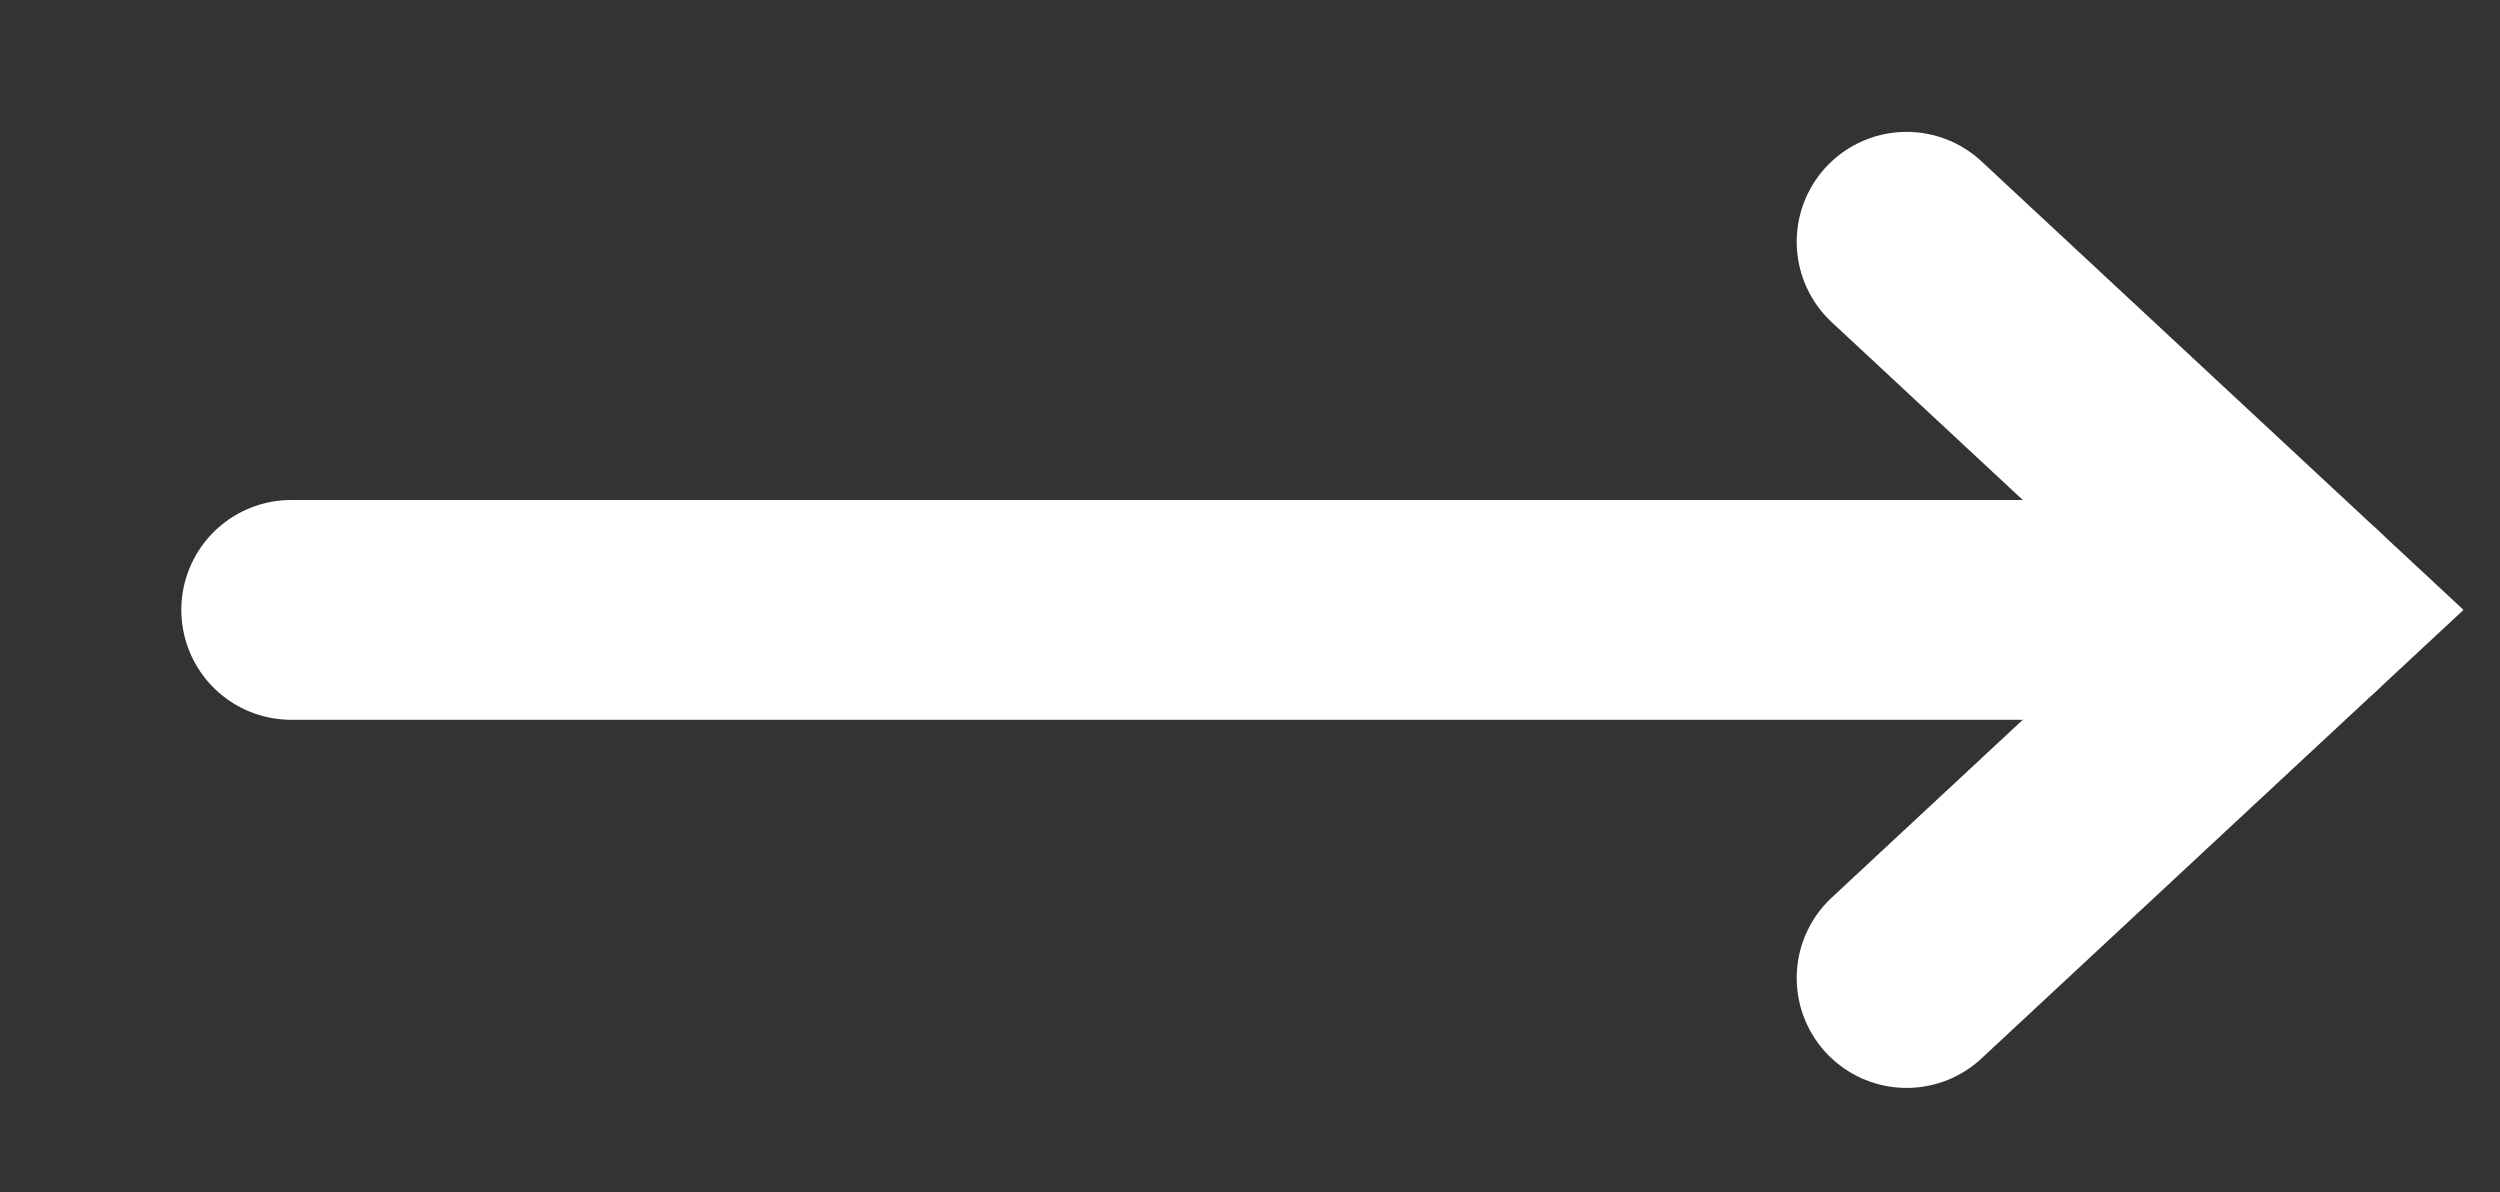
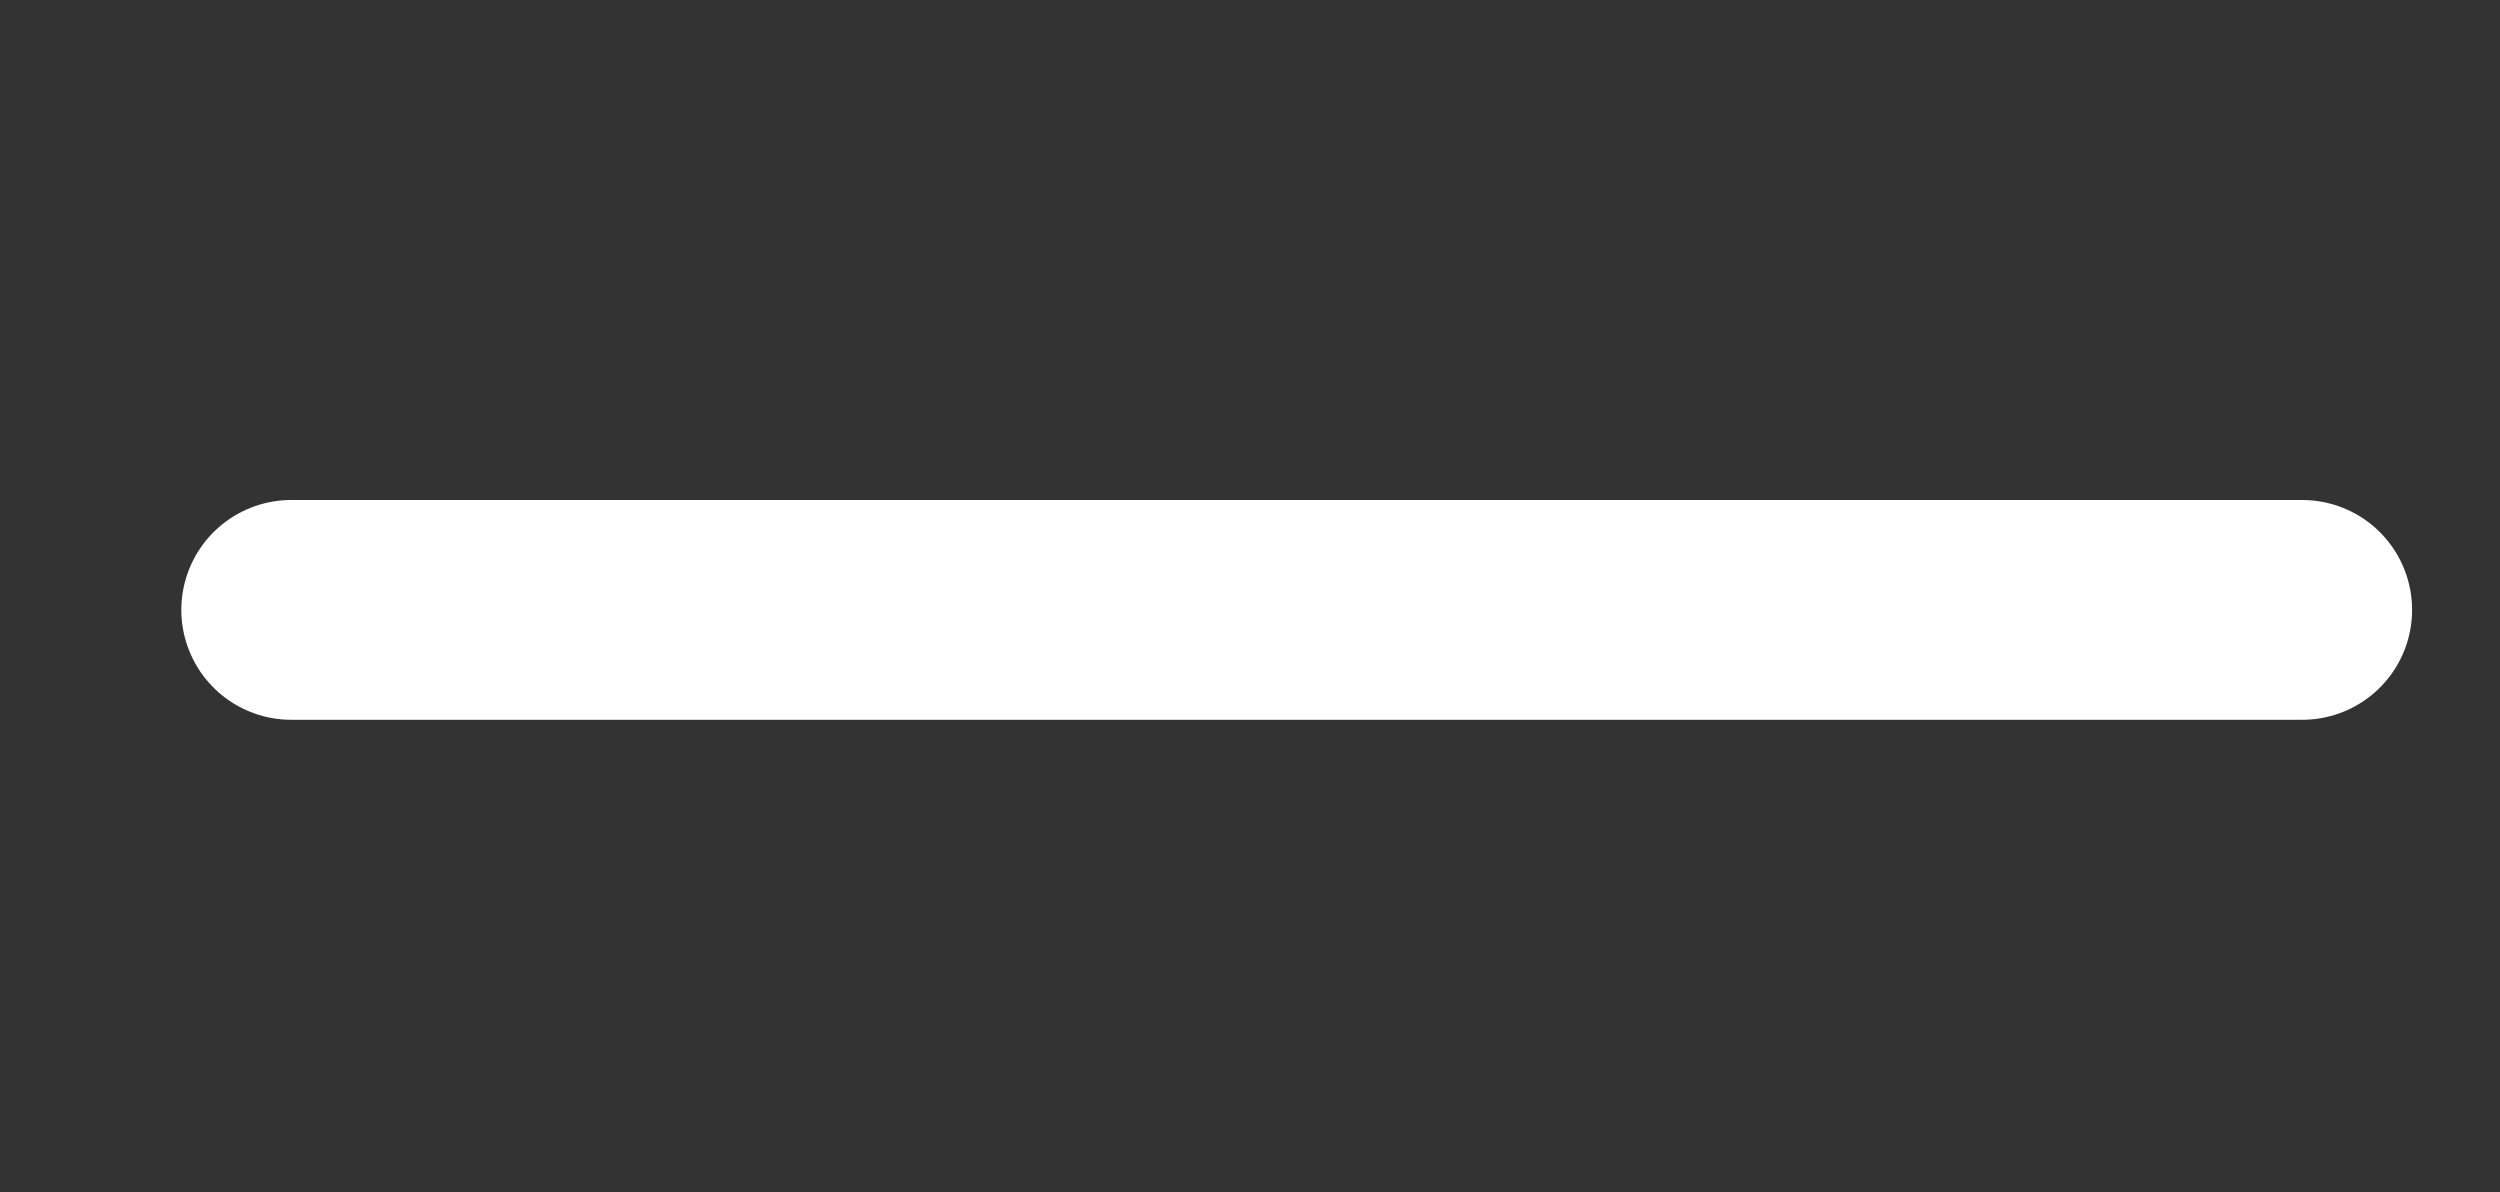
<svg xmlns="http://www.w3.org/2000/svg" version="1.1" id="Ebene_1" x="0px" y="0px" viewBox="0 0 45.5 21.7" style="enable-background:new 0 0 45.5 21.7;" xml:space="preserve">
  <rect x="0" y="0" width="45.5" height="21.7" fill="#333333" stroke="none" />
  <style type="text/css">
	.st0{fill:none;stroke:#FFFFFF;stroke-width:4;stroke-linecap:round;}
</style>
  <g>
    <line class="st0" x1="5.3" y1="11.1" x2="41.9" y2="11.1" />
-     <polyline class="st0" points="34.7,4.4 41.9,11.1 34.7,17.8  " />
  </g>
</svg>